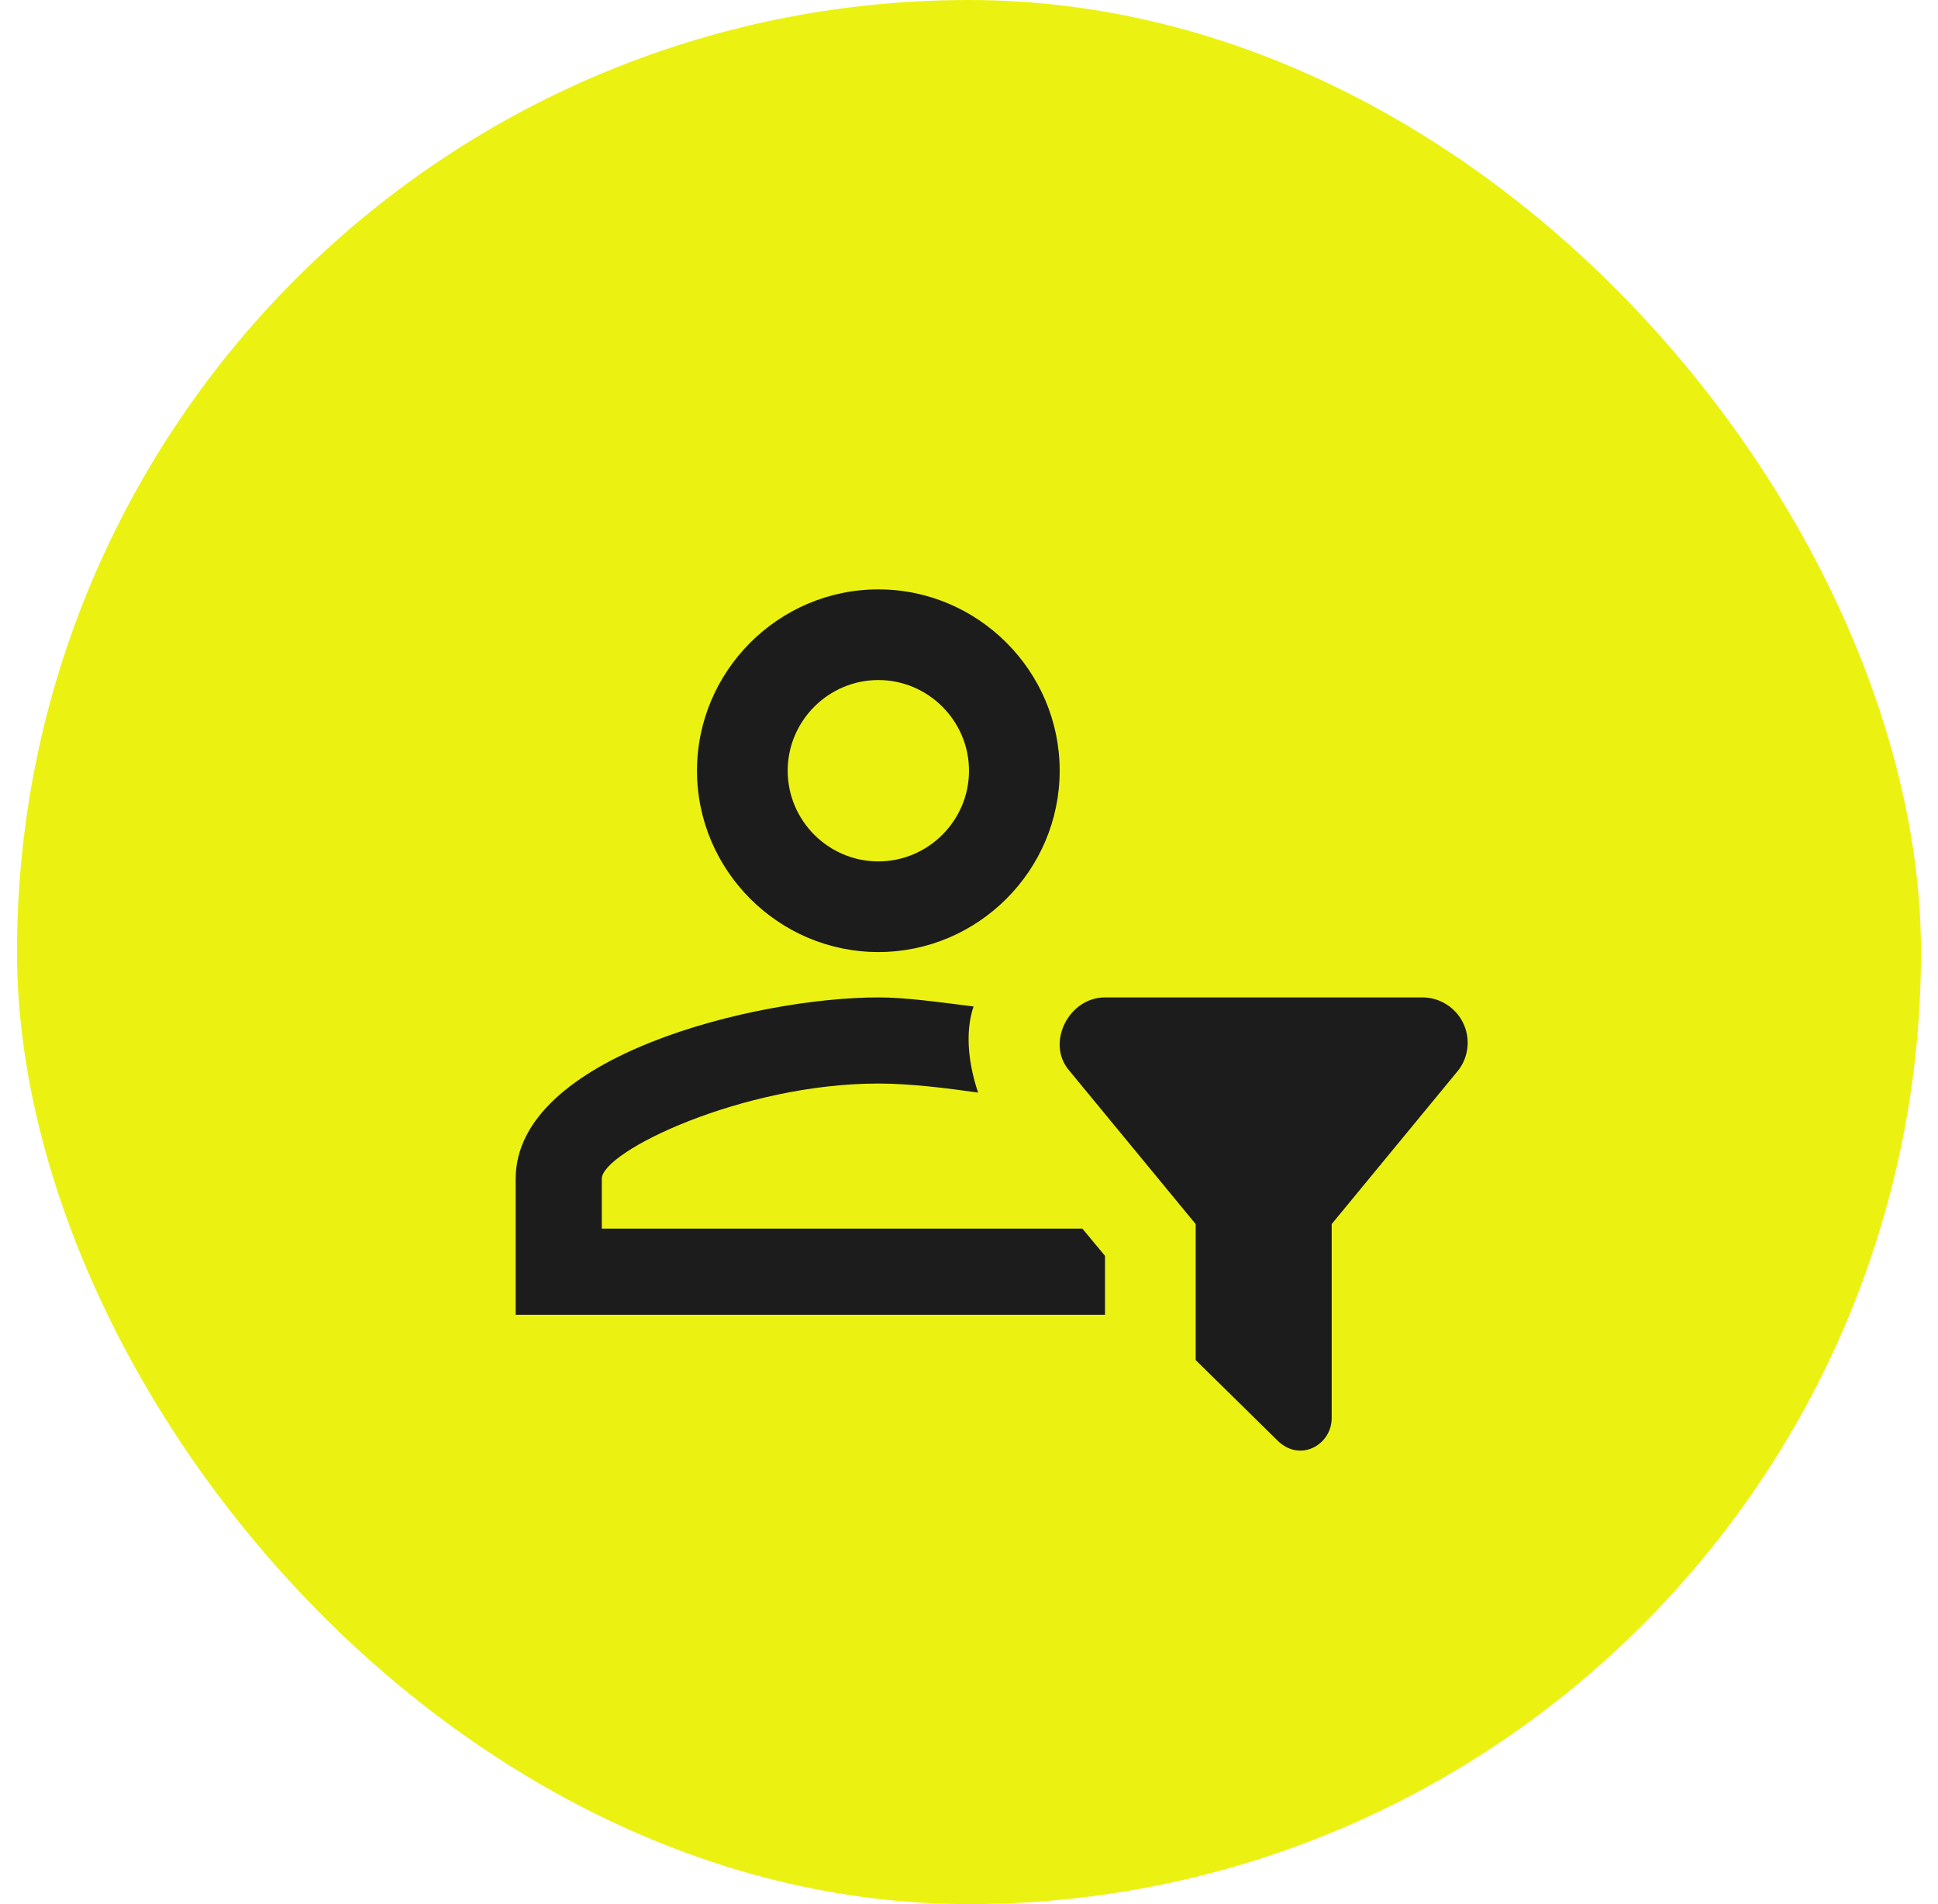
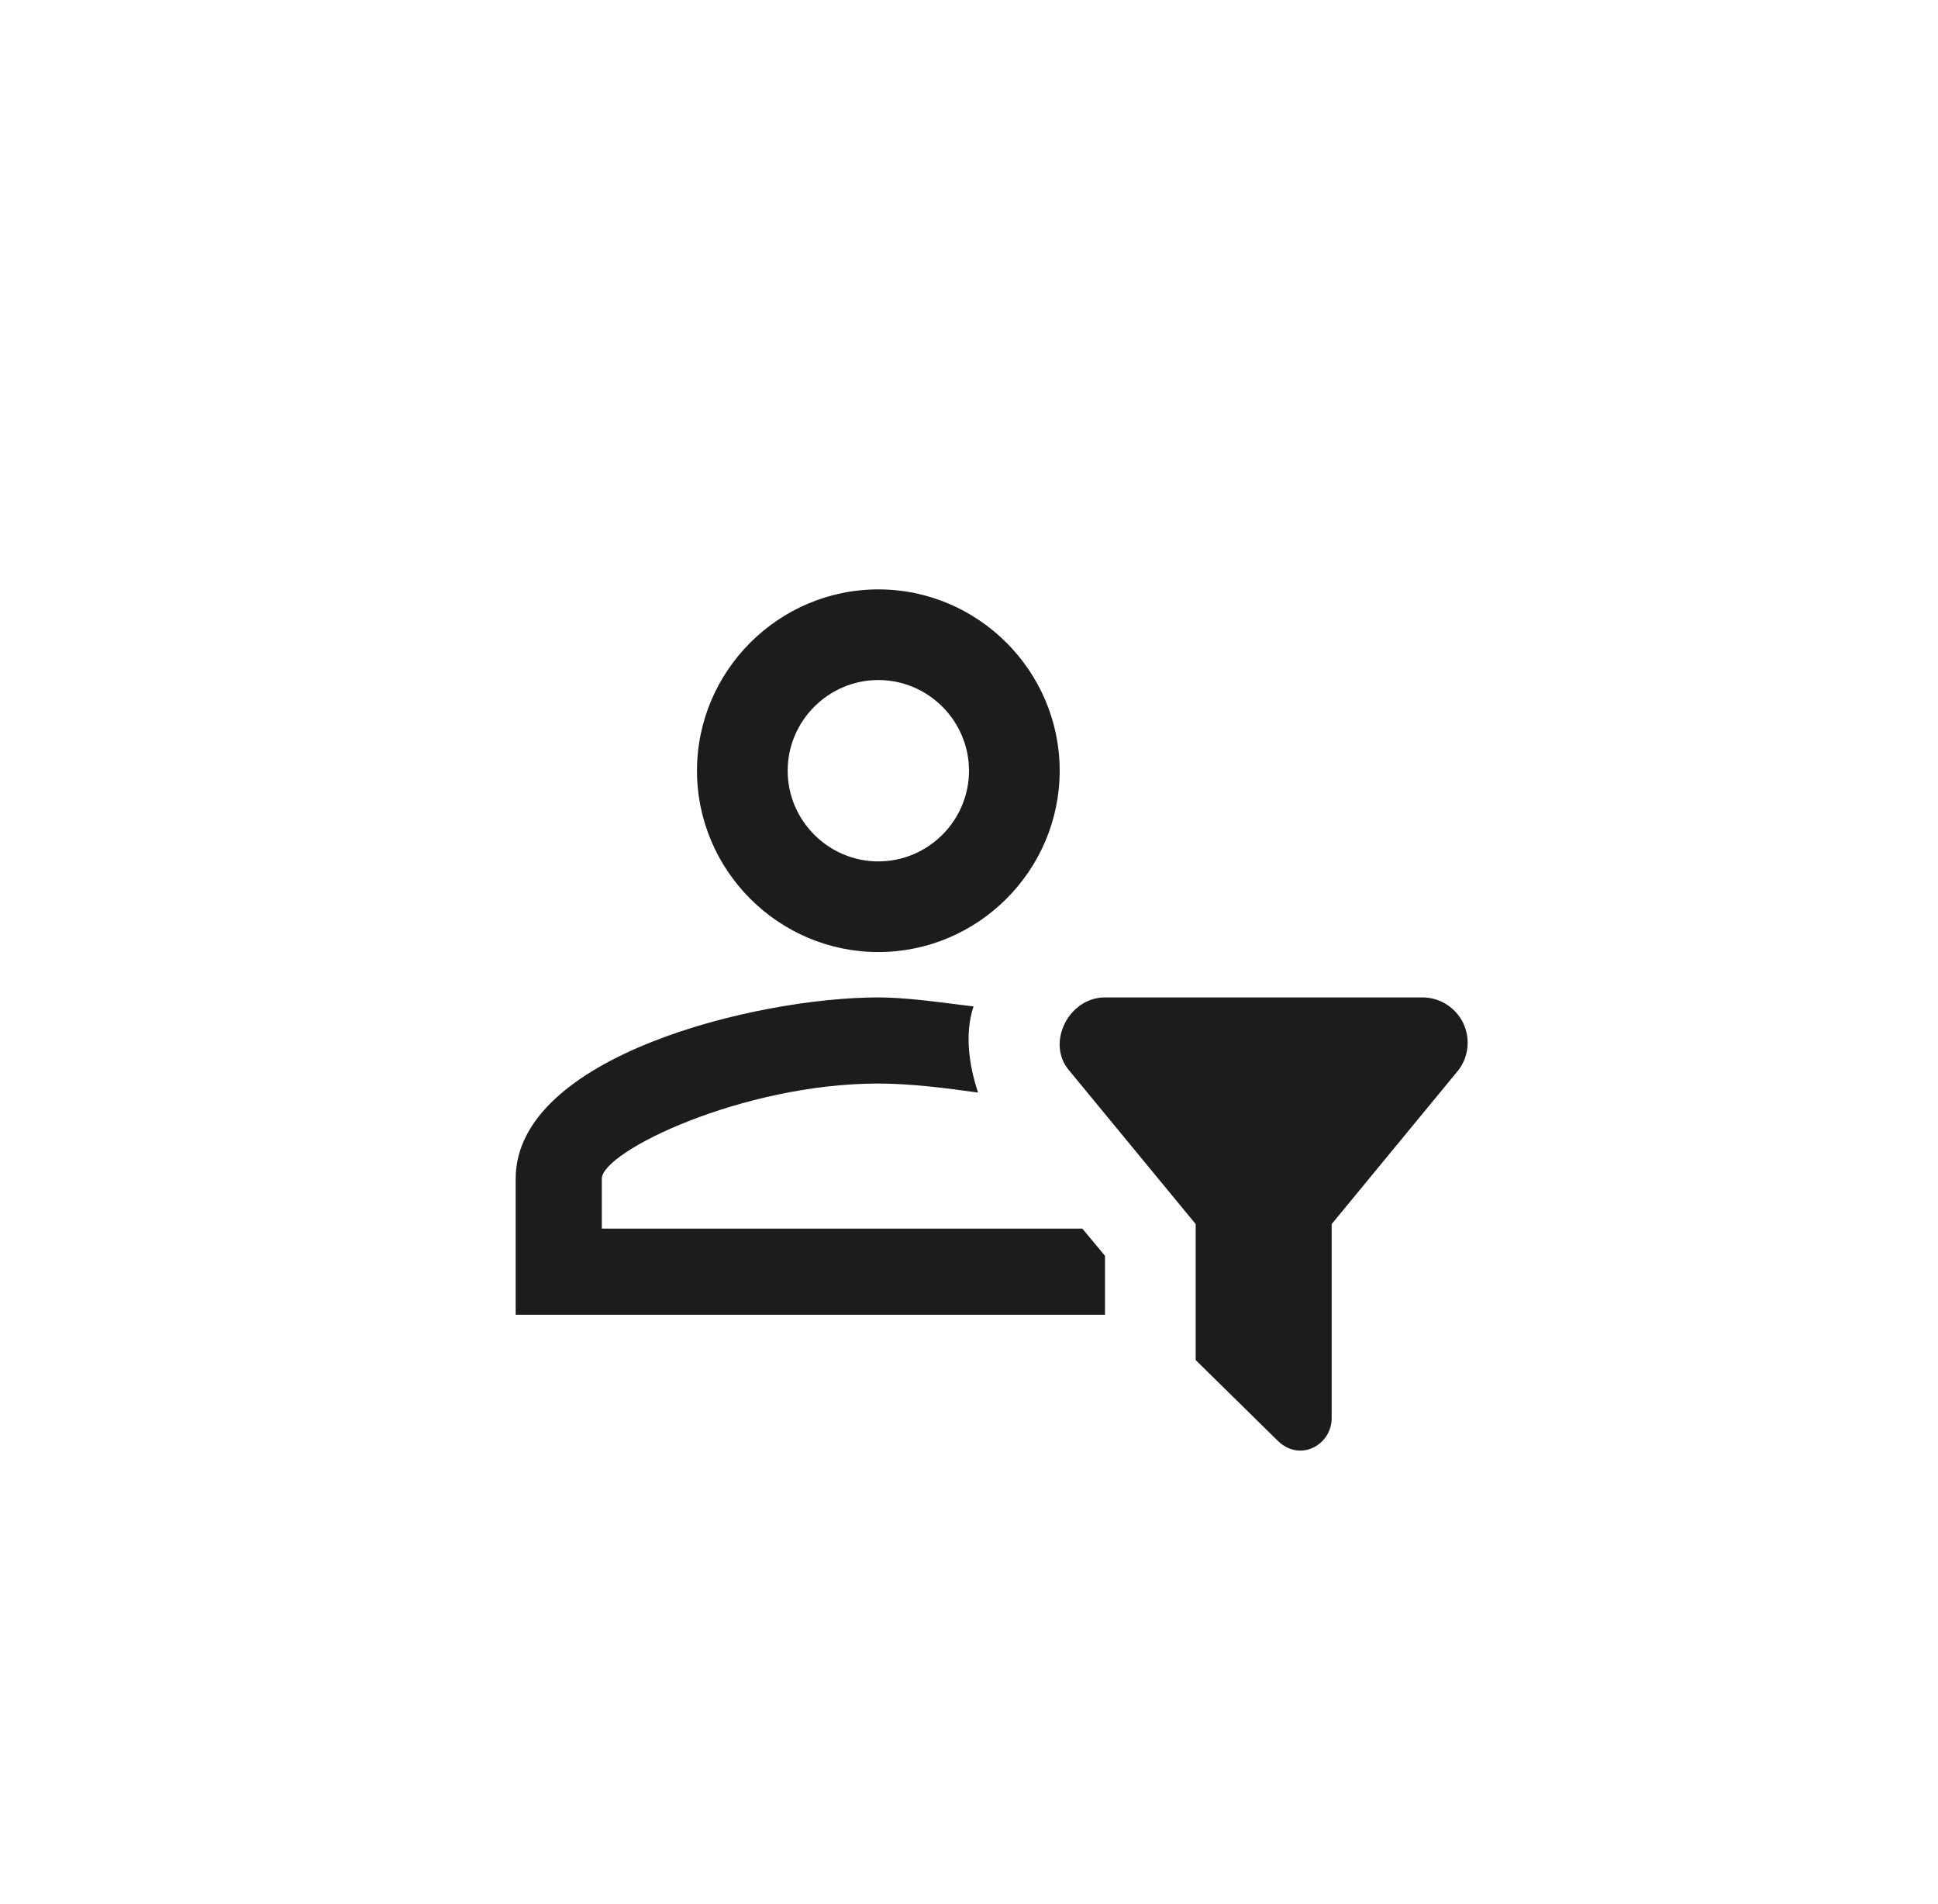
<svg xmlns="http://www.w3.org/2000/svg" width="57" height="56" viewBox="0 0 57 56" fill="none">
-   <rect x="0.5" width="56" height="56" rx="28" fill="#EBF212" />
-   <path d="M35.167 40L37.567 42.36C38.233 43.027 39.167 42.493 39.167 41.707V36L42.9 31.467C43.049 31.269 43.139 31.033 43.161 30.787C43.184 30.54 43.137 30.292 43.026 30.07C42.915 29.849 42.745 29.663 42.534 29.533C42.324 29.402 42.081 29.334 41.833 29.334H32.5C31.433 29.334 30.767 30.667 31.433 31.467L35.167 36V40ZM32.5 38.667H15.167V34.667C15.167 31.067 22.233 29.334 25.833 29.334C26.633 29.334 27.567 29.467 28.633 29.6C28.367 30.4 28.5 31.334 28.767 32.133C27.833 32 26.767 31.867 25.833 31.867C21.833 31.867 17.7 33.867 17.7 34.667V36.133H31.833L32.5 36.934V38.667ZM25.833 17.334C22.9 17.334 20.5 19.733 20.5 22.667C20.5 25.6 22.9 28 25.833 28C28.767 28 31.167 25.6 31.167 22.667C31.167 19.733 28.767 17.334 25.833 17.334ZM25.833 25.334C24.367 25.334 23.167 24.134 23.167 22.667C23.167 21.2 24.367 20 25.833 20C27.3 20 28.5 21.2 28.5 22.667C28.5 24.134 27.3 25.334 25.833 25.334Z" fill="#1C1C1C" />
+   <path d="M35.167 40L37.567 42.36C38.233 43.027 39.167 42.493 39.167 41.707V36L42.9 31.467C43.049 31.269 43.139 31.033 43.161 30.787C43.184 30.54 43.137 30.292 43.026 30.07C42.915 29.849 42.745 29.663 42.534 29.533C42.324 29.402 42.081 29.334 41.833 29.334H32.5C31.433 29.334 30.767 30.667 31.433 31.467L35.167 36V40M32.5 38.667H15.167V34.667C15.167 31.067 22.233 29.334 25.833 29.334C26.633 29.334 27.567 29.467 28.633 29.6C28.367 30.4 28.5 31.334 28.767 32.133C27.833 32 26.767 31.867 25.833 31.867C21.833 31.867 17.7 33.867 17.7 34.667V36.133H31.833L32.5 36.934V38.667ZM25.833 17.334C22.9 17.334 20.5 19.733 20.5 22.667C20.5 25.6 22.9 28 25.833 28C28.767 28 31.167 25.6 31.167 22.667C31.167 19.733 28.767 17.334 25.833 17.334ZM25.833 25.334C24.367 25.334 23.167 24.134 23.167 22.667C23.167 21.2 24.367 20 25.833 20C27.3 20 28.5 21.2 28.5 22.667C28.5 24.134 27.3 25.334 25.833 25.334Z" fill="#1C1C1C" />
</svg>